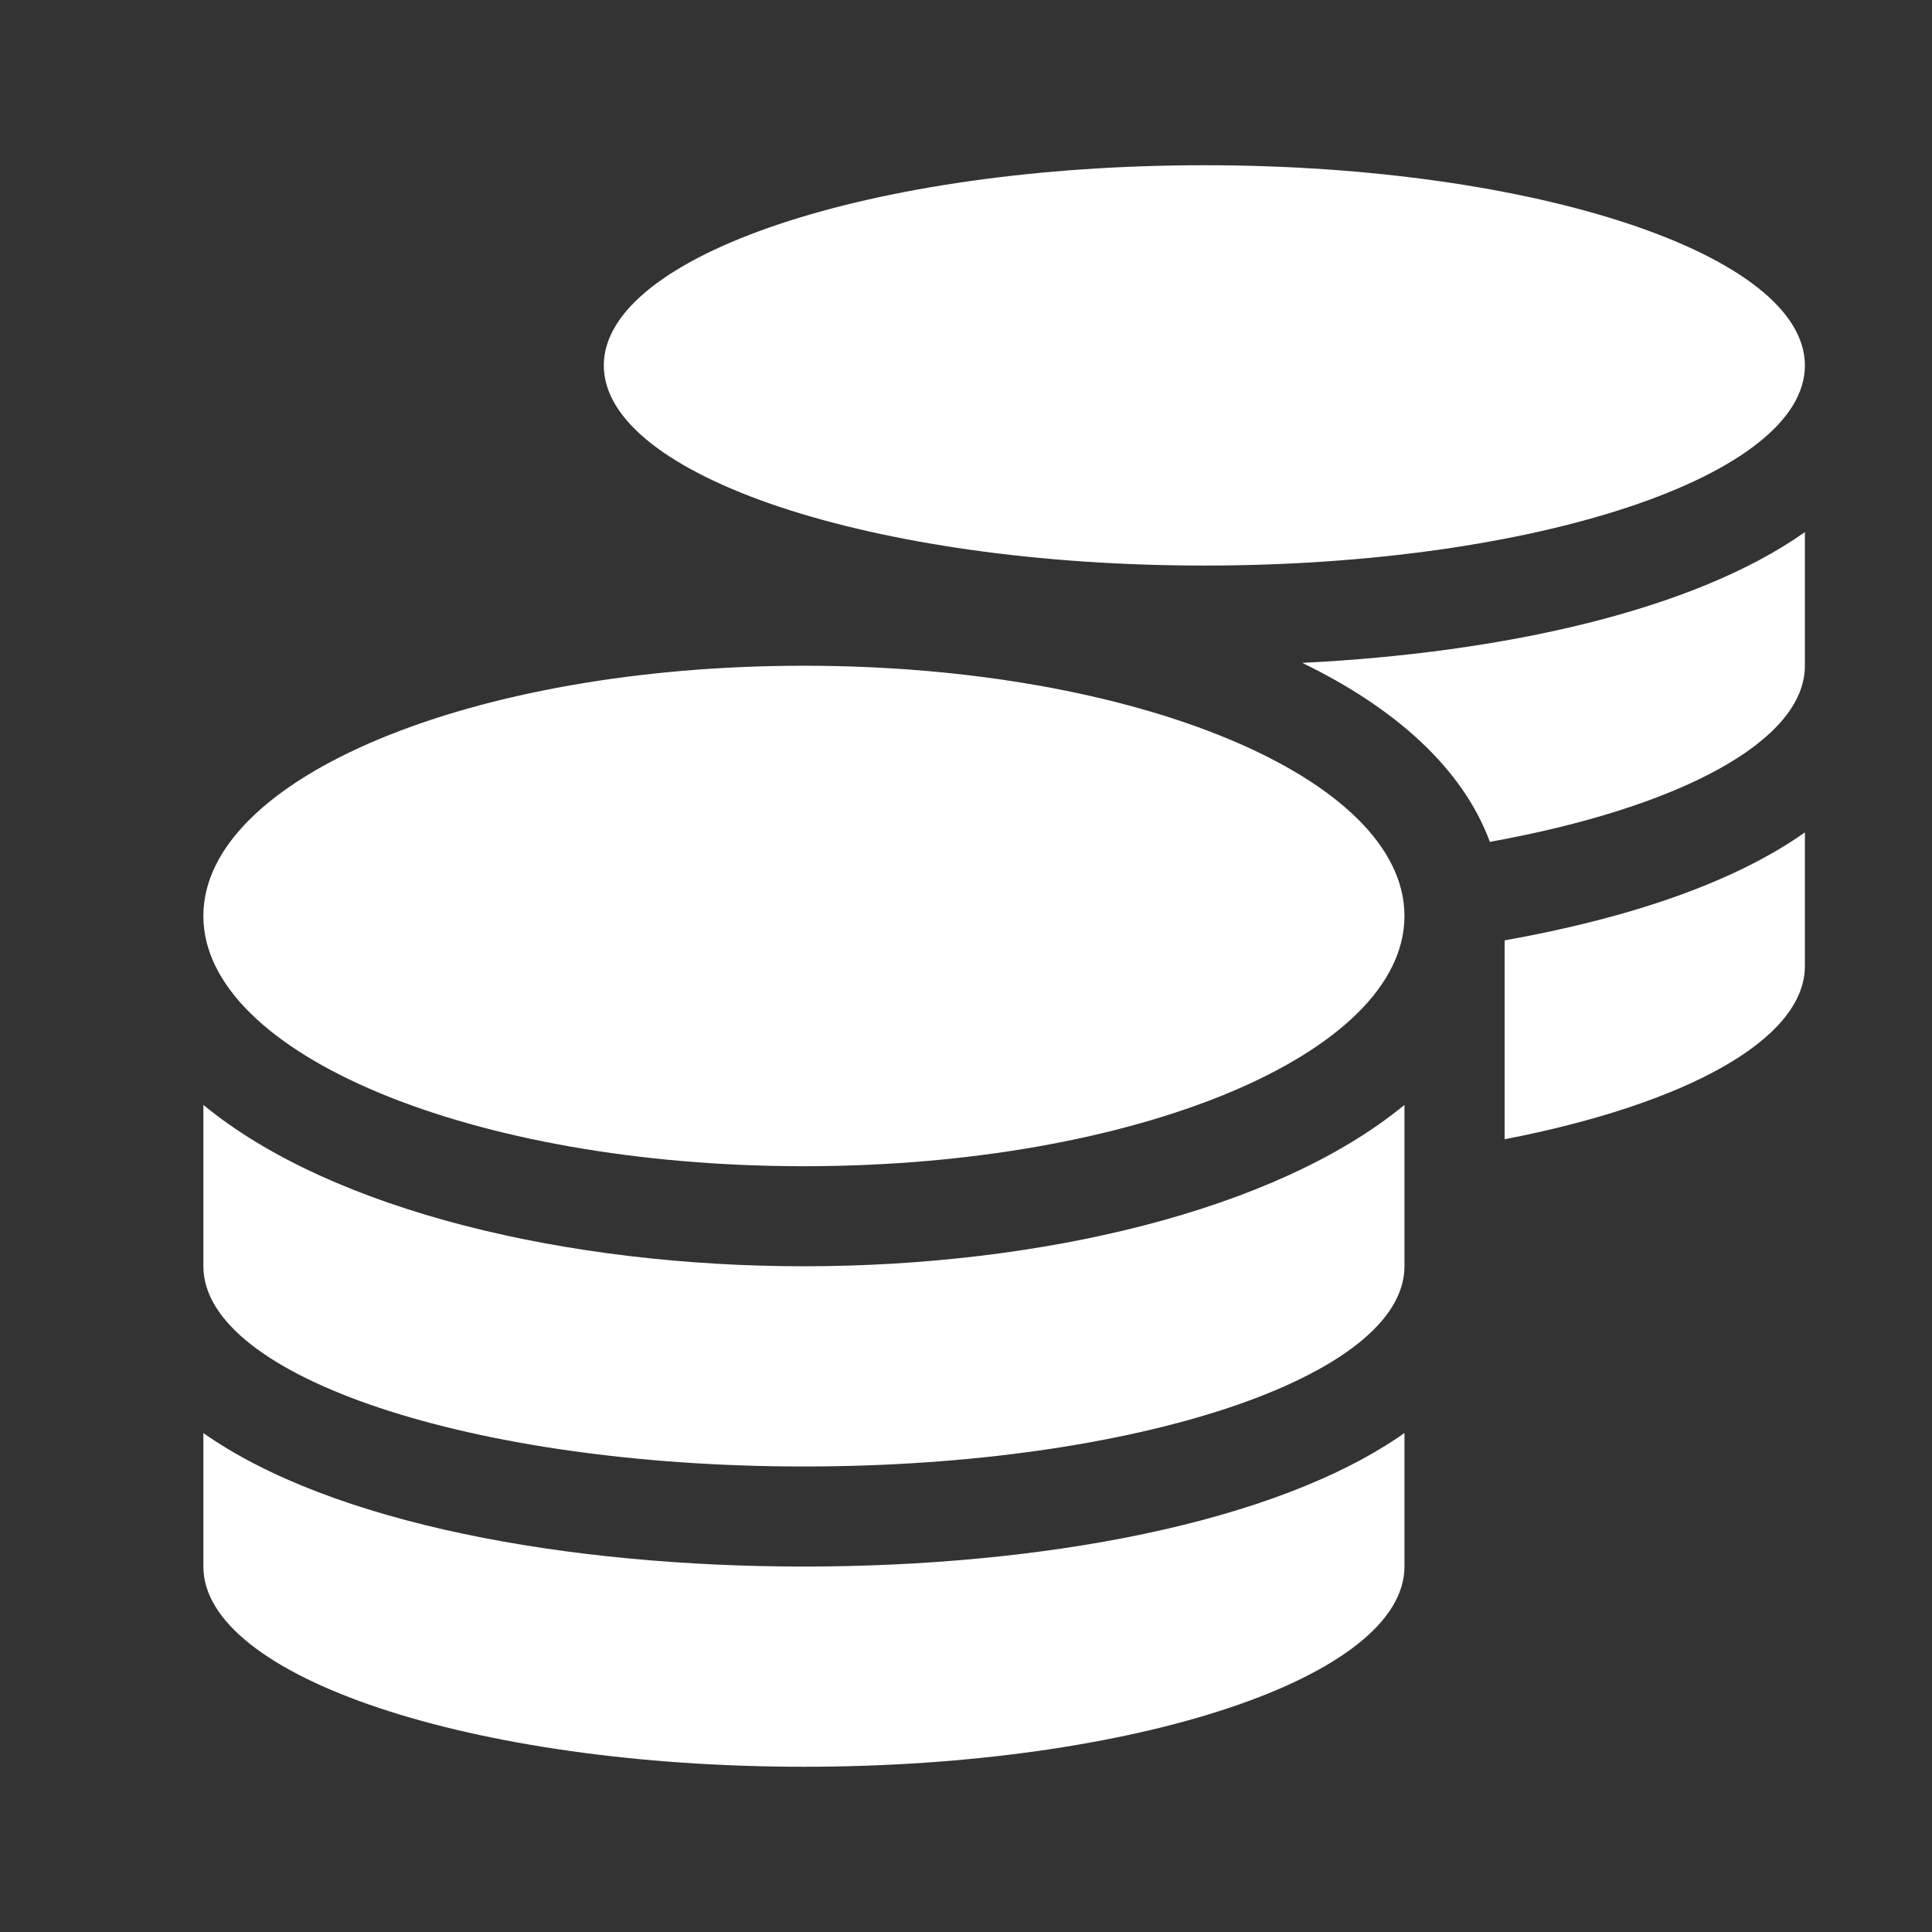
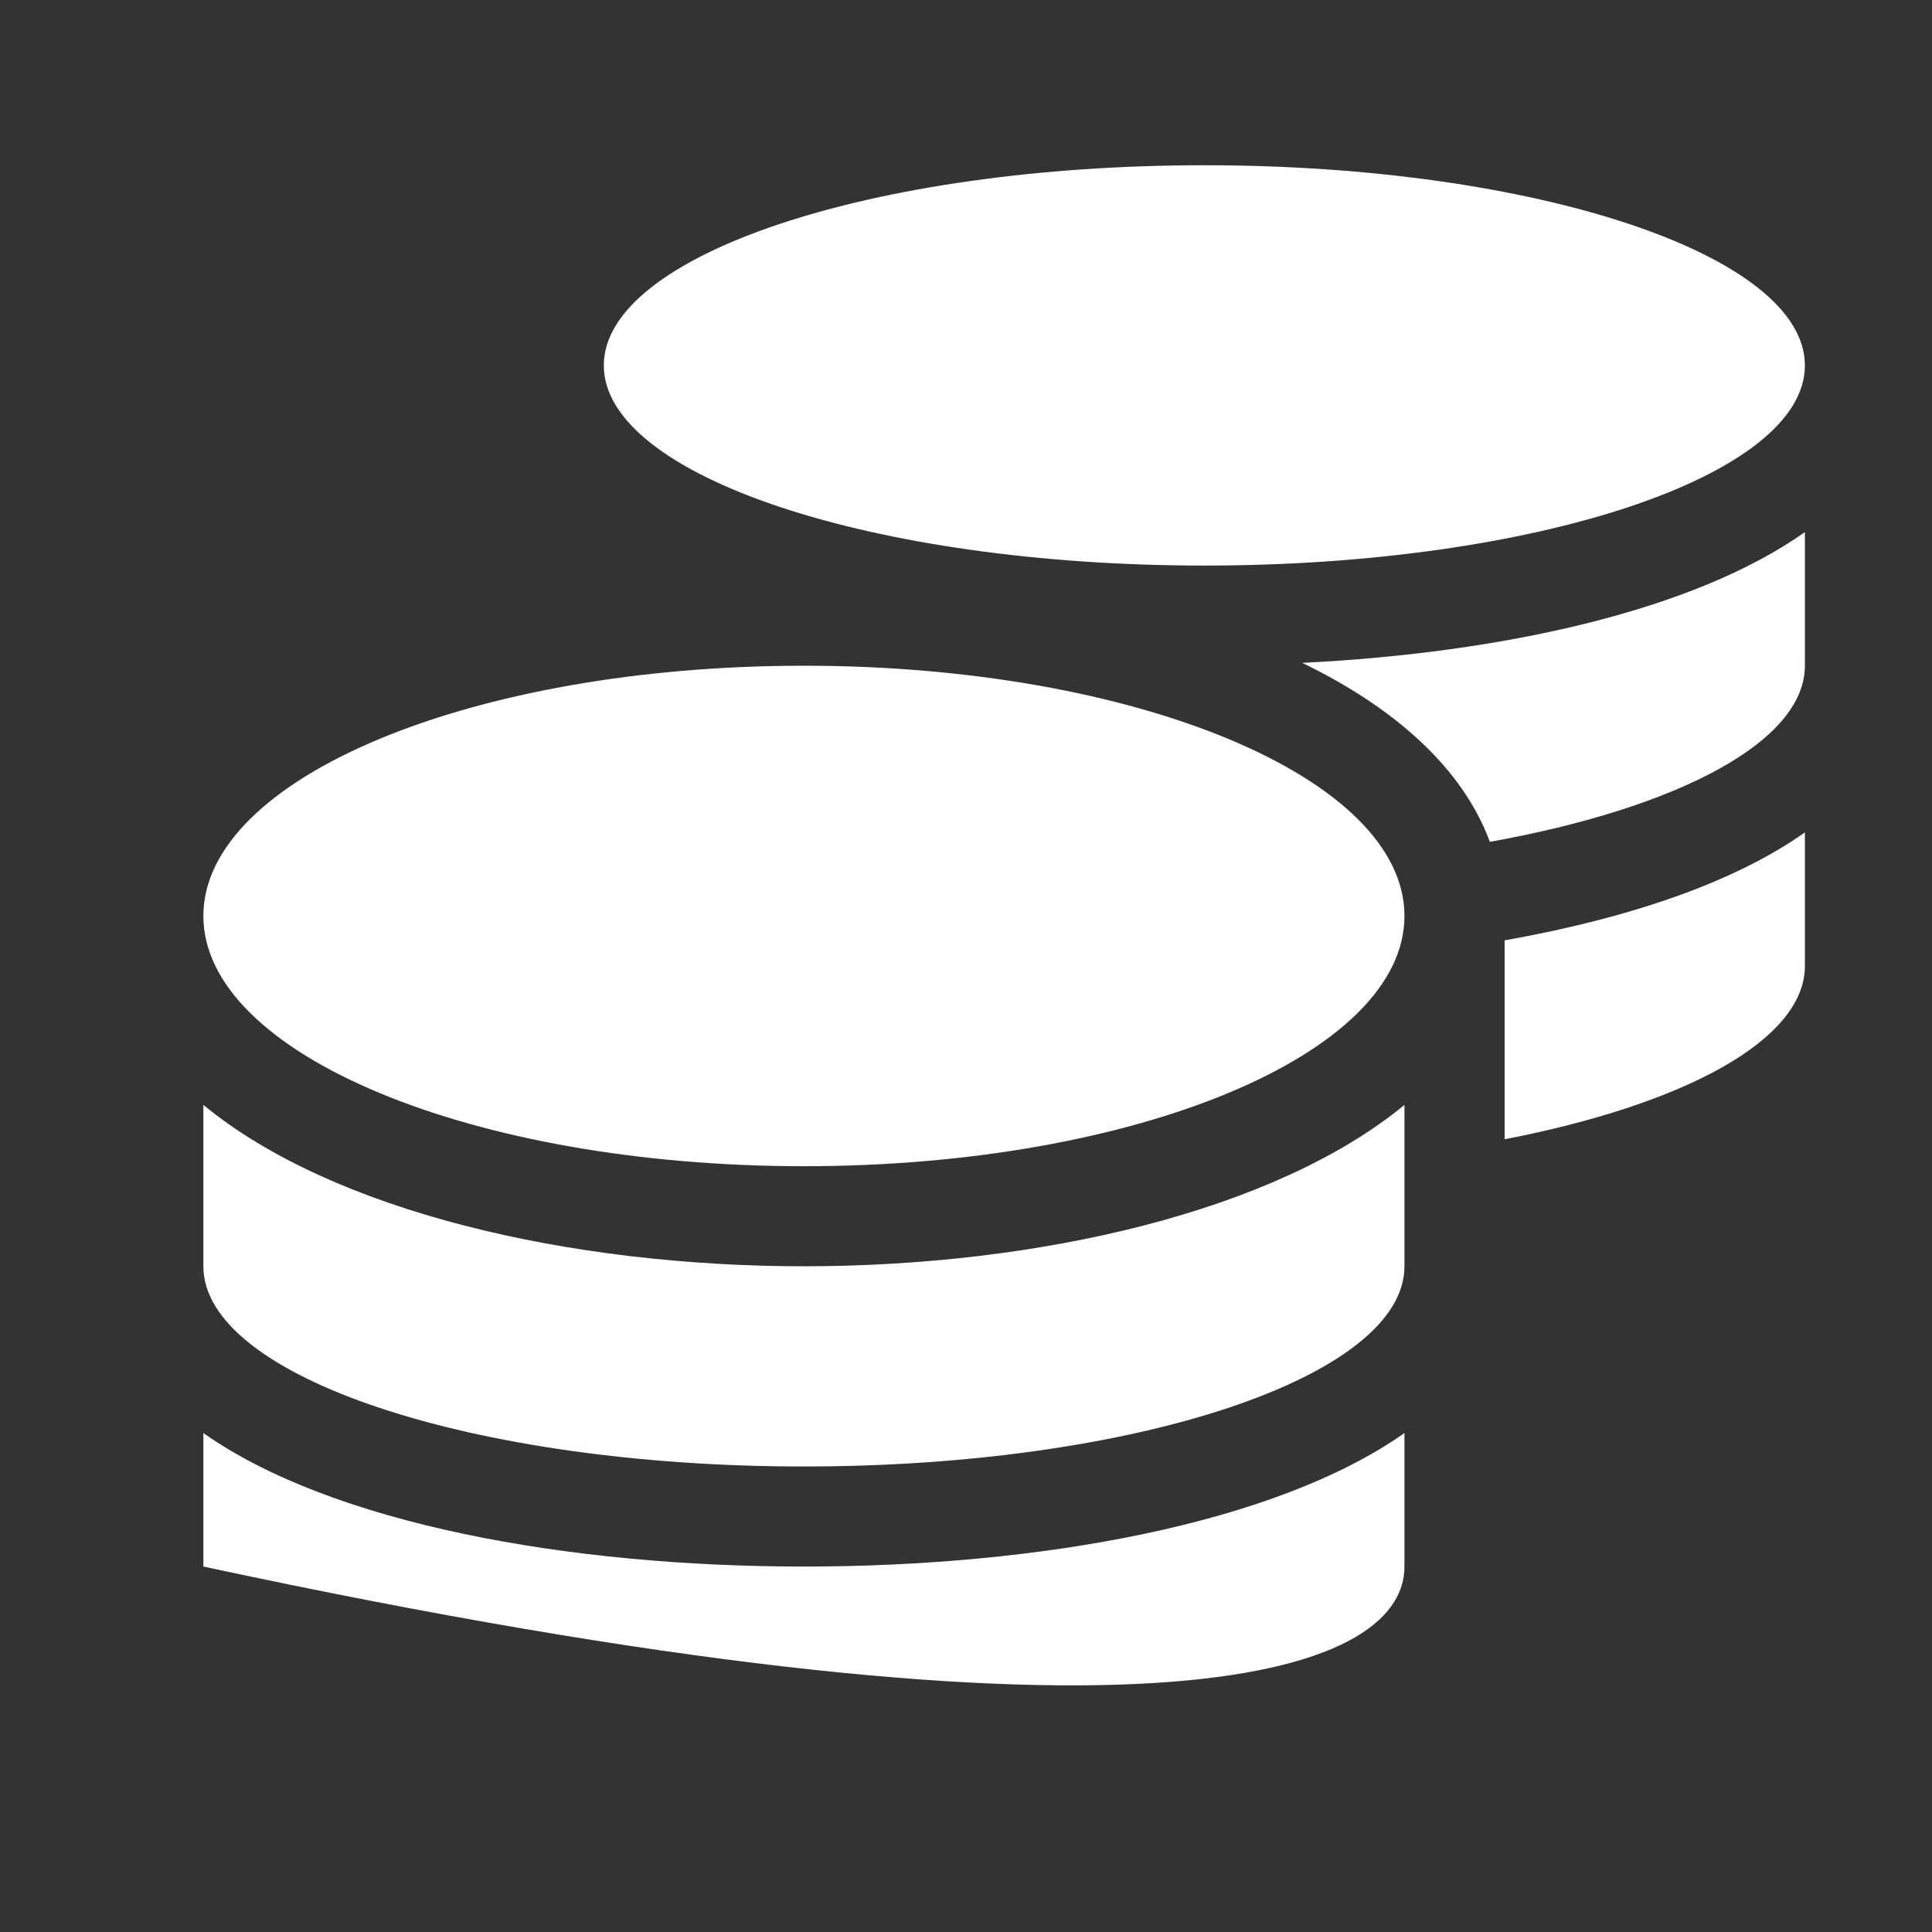
<svg xmlns="http://www.w3.org/2000/svg" width="19" height="19" viewBox="0 0 19 19" fill="none">
  <rect x="0" y="0" width="19" height="19" fill="#333333" stroke="none" />
-   <path d="M2 14.093V15.406C2 16.492 4.646 17.375 7.906 17.375C11.167 17.375 13.812 16.492 13.812 15.406V14.093C12.542 14.988 10.22 15.406 7.906 15.406C5.593 15.406 3.27 14.988 2 14.093ZM11.844 5.562C15.104 5.562 17.75 4.68 17.75 3.594C17.75 2.508 15.104 1.625 11.844 1.625C8.583 1.625 5.938 2.508 5.938 3.594C5.938 4.68 8.583 5.562 11.844 5.562ZM2 10.866V12.453C2 13.539 4.646 14.422 7.906 14.422C11.167 14.422 13.812 13.539 13.812 12.453V10.866C12.542 11.912 10.216 12.453 7.906 12.453C5.596 12.453 3.27 11.912 2 10.866ZM14.797 11.204C16.559 10.863 17.75 10.229 17.75 9.5V8.186C17.036 8.691 15.987 9.036 14.797 9.248V11.204ZM7.906 6.547C4.646 6.547 2 7.648 2 9.008C2 10.367 4.646 11.469 7.906 11.469C11.167 11.469 13.812 10.367 13.812 9.008C13.812 7.648 11.167 6.547 7.906 6.547ZM14.652 8.279C16.498 7.947 17.75 7.294 17.75 6.547V5.233C16.658 6.005 14.781 6.421 12.807 6.519C13.714 6.959 14.382 7.55 14.652 8.279Z" fill="white" />
+   <path d="M2 14.093V15.406C11.167 17.375 13.812 16.492 13.812 15.406V14.093C12.542 14.988 10.22 15.406 7.906 15.406C5.593 15.406 3.27 14.988 2 14.093ZM11.844 5.562C15.104 5.562 17.75 4.68 17.75 3.594C17.75 2.508 15.104 1.625 11.844 1.625C8.583 1.625 5.938 2.508 5.938 3.594C5.938 4.68 8.583 5.562 11.844 5.562ZM2 10.866V12.453C2 13.539 4.646 14.422 7.906 14.422C11.167 14.422 13.812 13.539 13.812 12.453V10.866C12.542 11.912 10.216 12.453 7.906 12.453C5.596 12.453 3.27 11.912 2 10.866ZM14.797 11.204C16.559 10.863 17.75 10.229 17.75 9.5V8.186C17.036 8.691 15.987 9.036 14.797 9.248V11.204ZM7.906 6.547C4.646 6.547 2 7.648 2 9.008C2 10.367 4.646 11.469 7.906 11.469C11.167 11.469 13.812 10.367 13.812 9.008C13.812 7.648 11.167 6.547 7.906 6.547ZM14.652 8.279C16.498 7.947 17.75 7.294 17.75 6.547V5.233C16.658 6.005 14.781 6.421 12.807 6.519C13.714 6.959 14.382 7.55 14.652 8.279Z" fill="white" />
</svg>